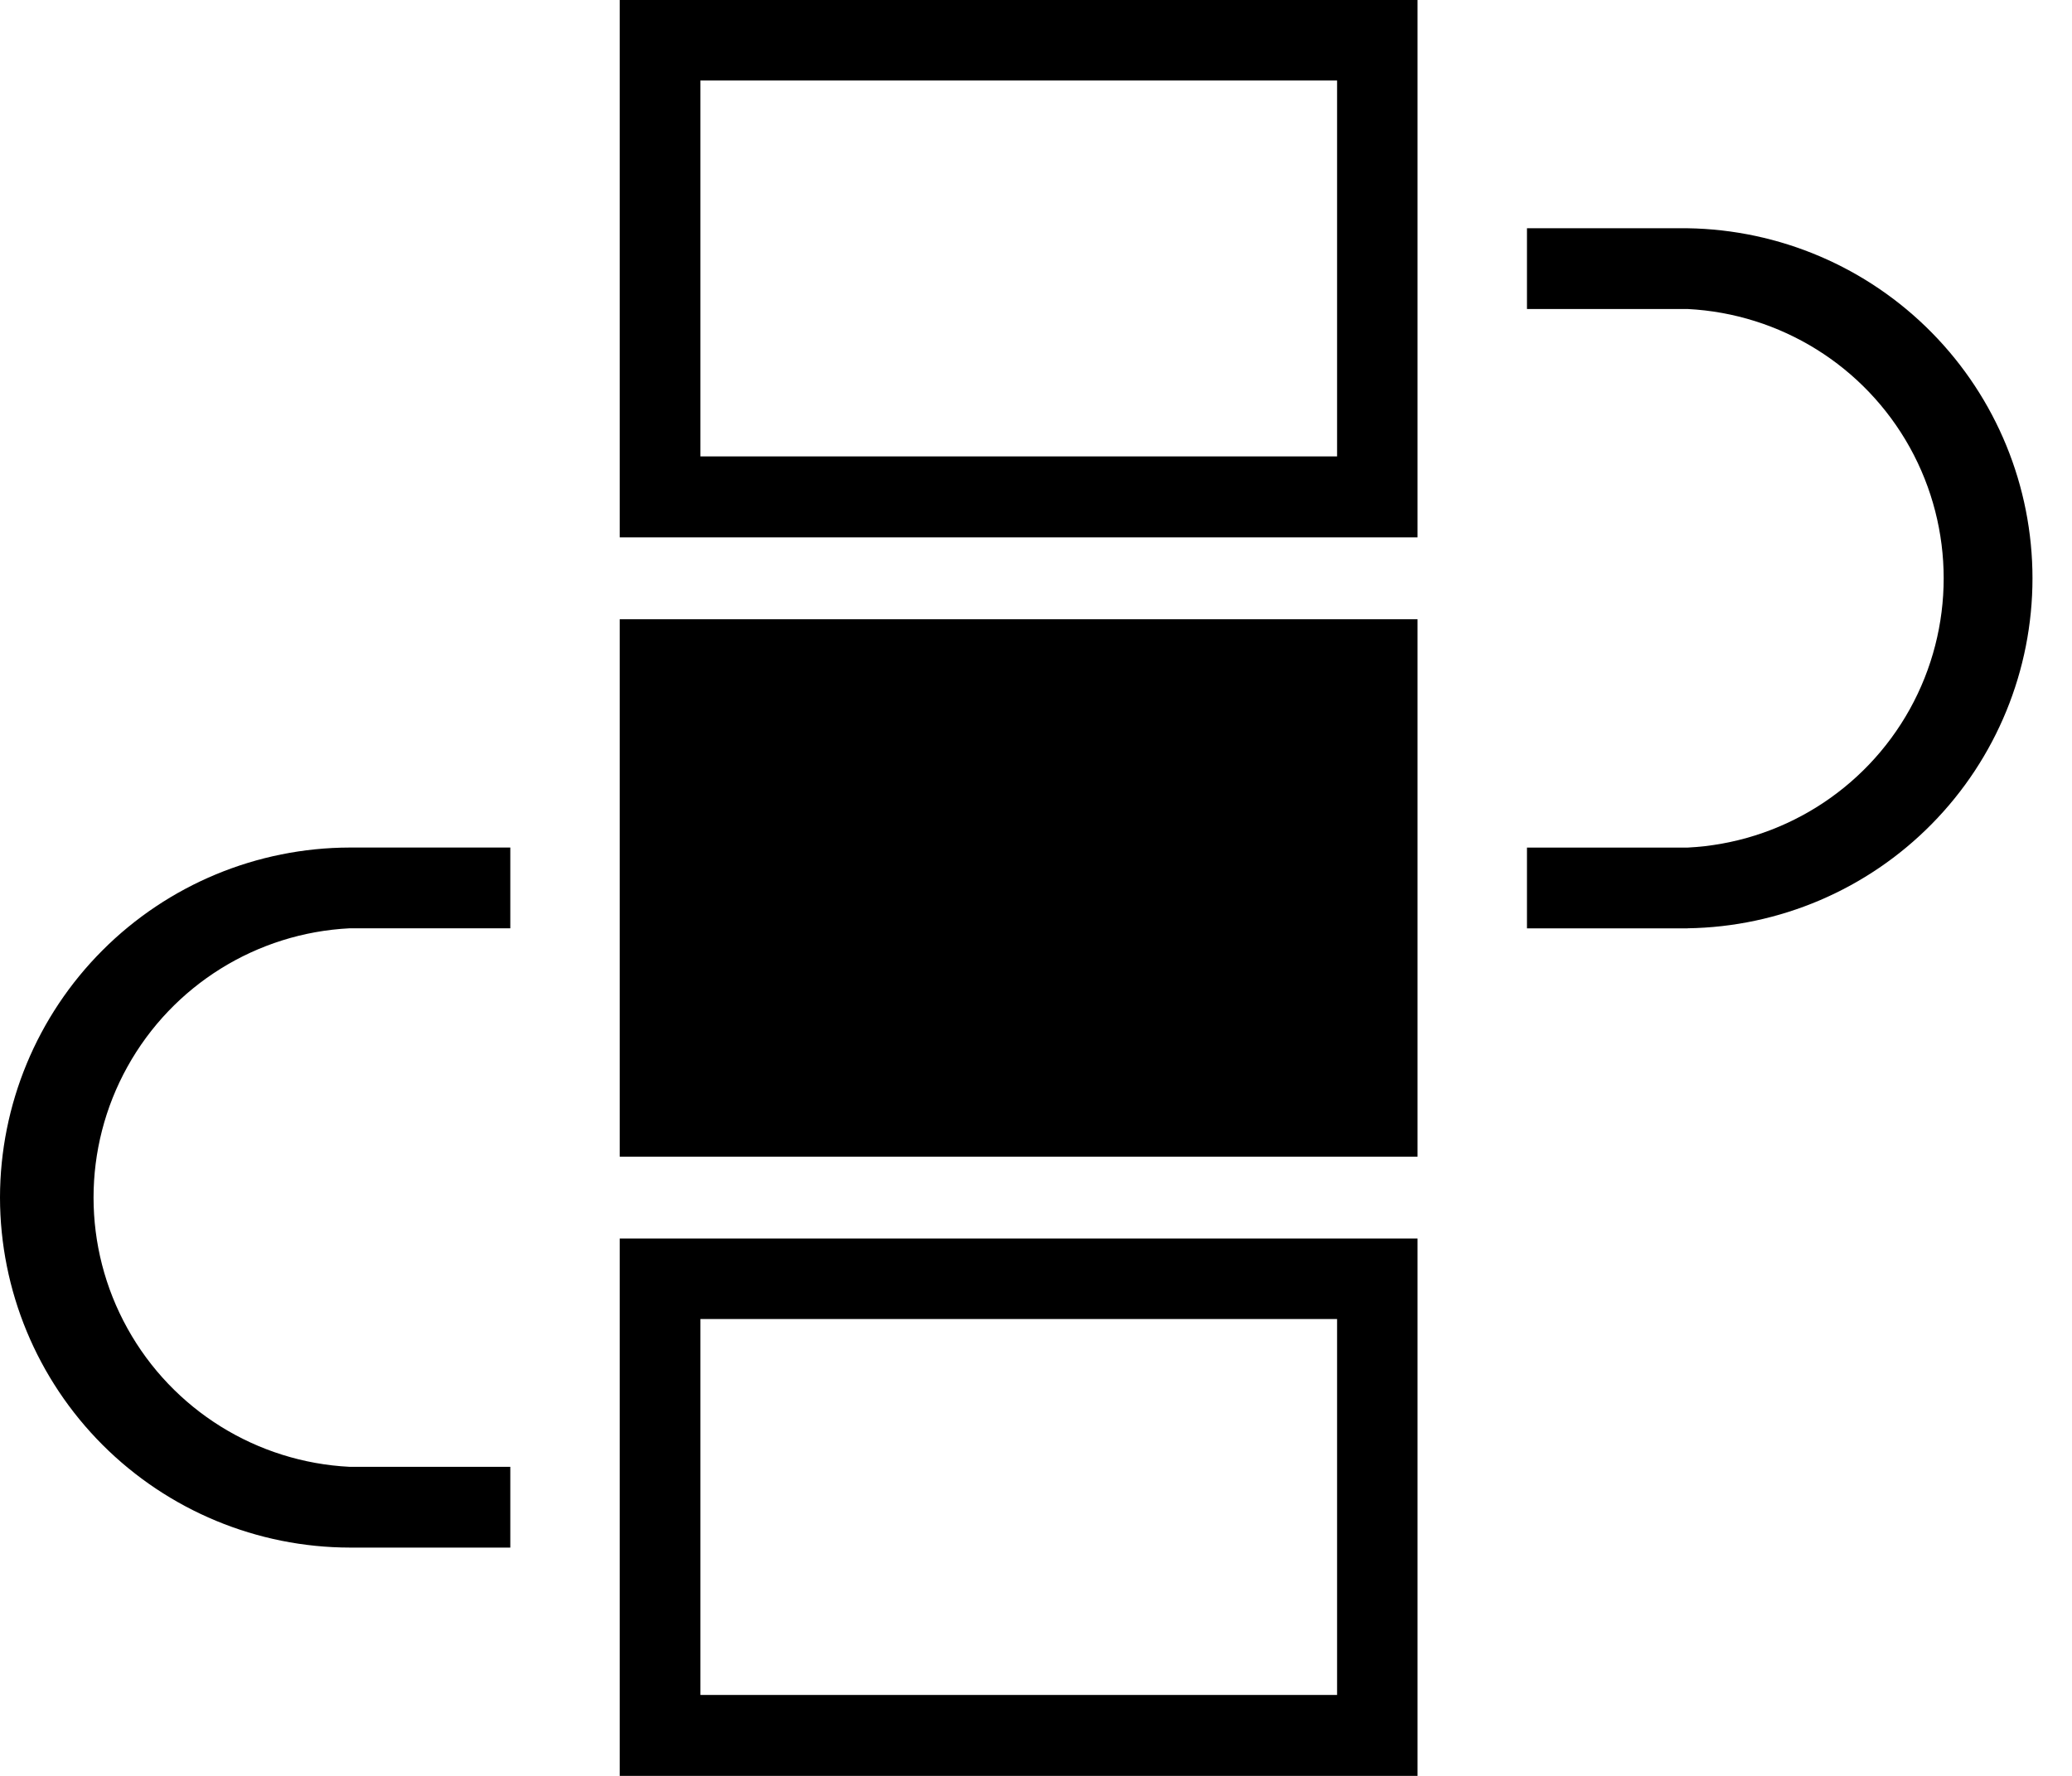
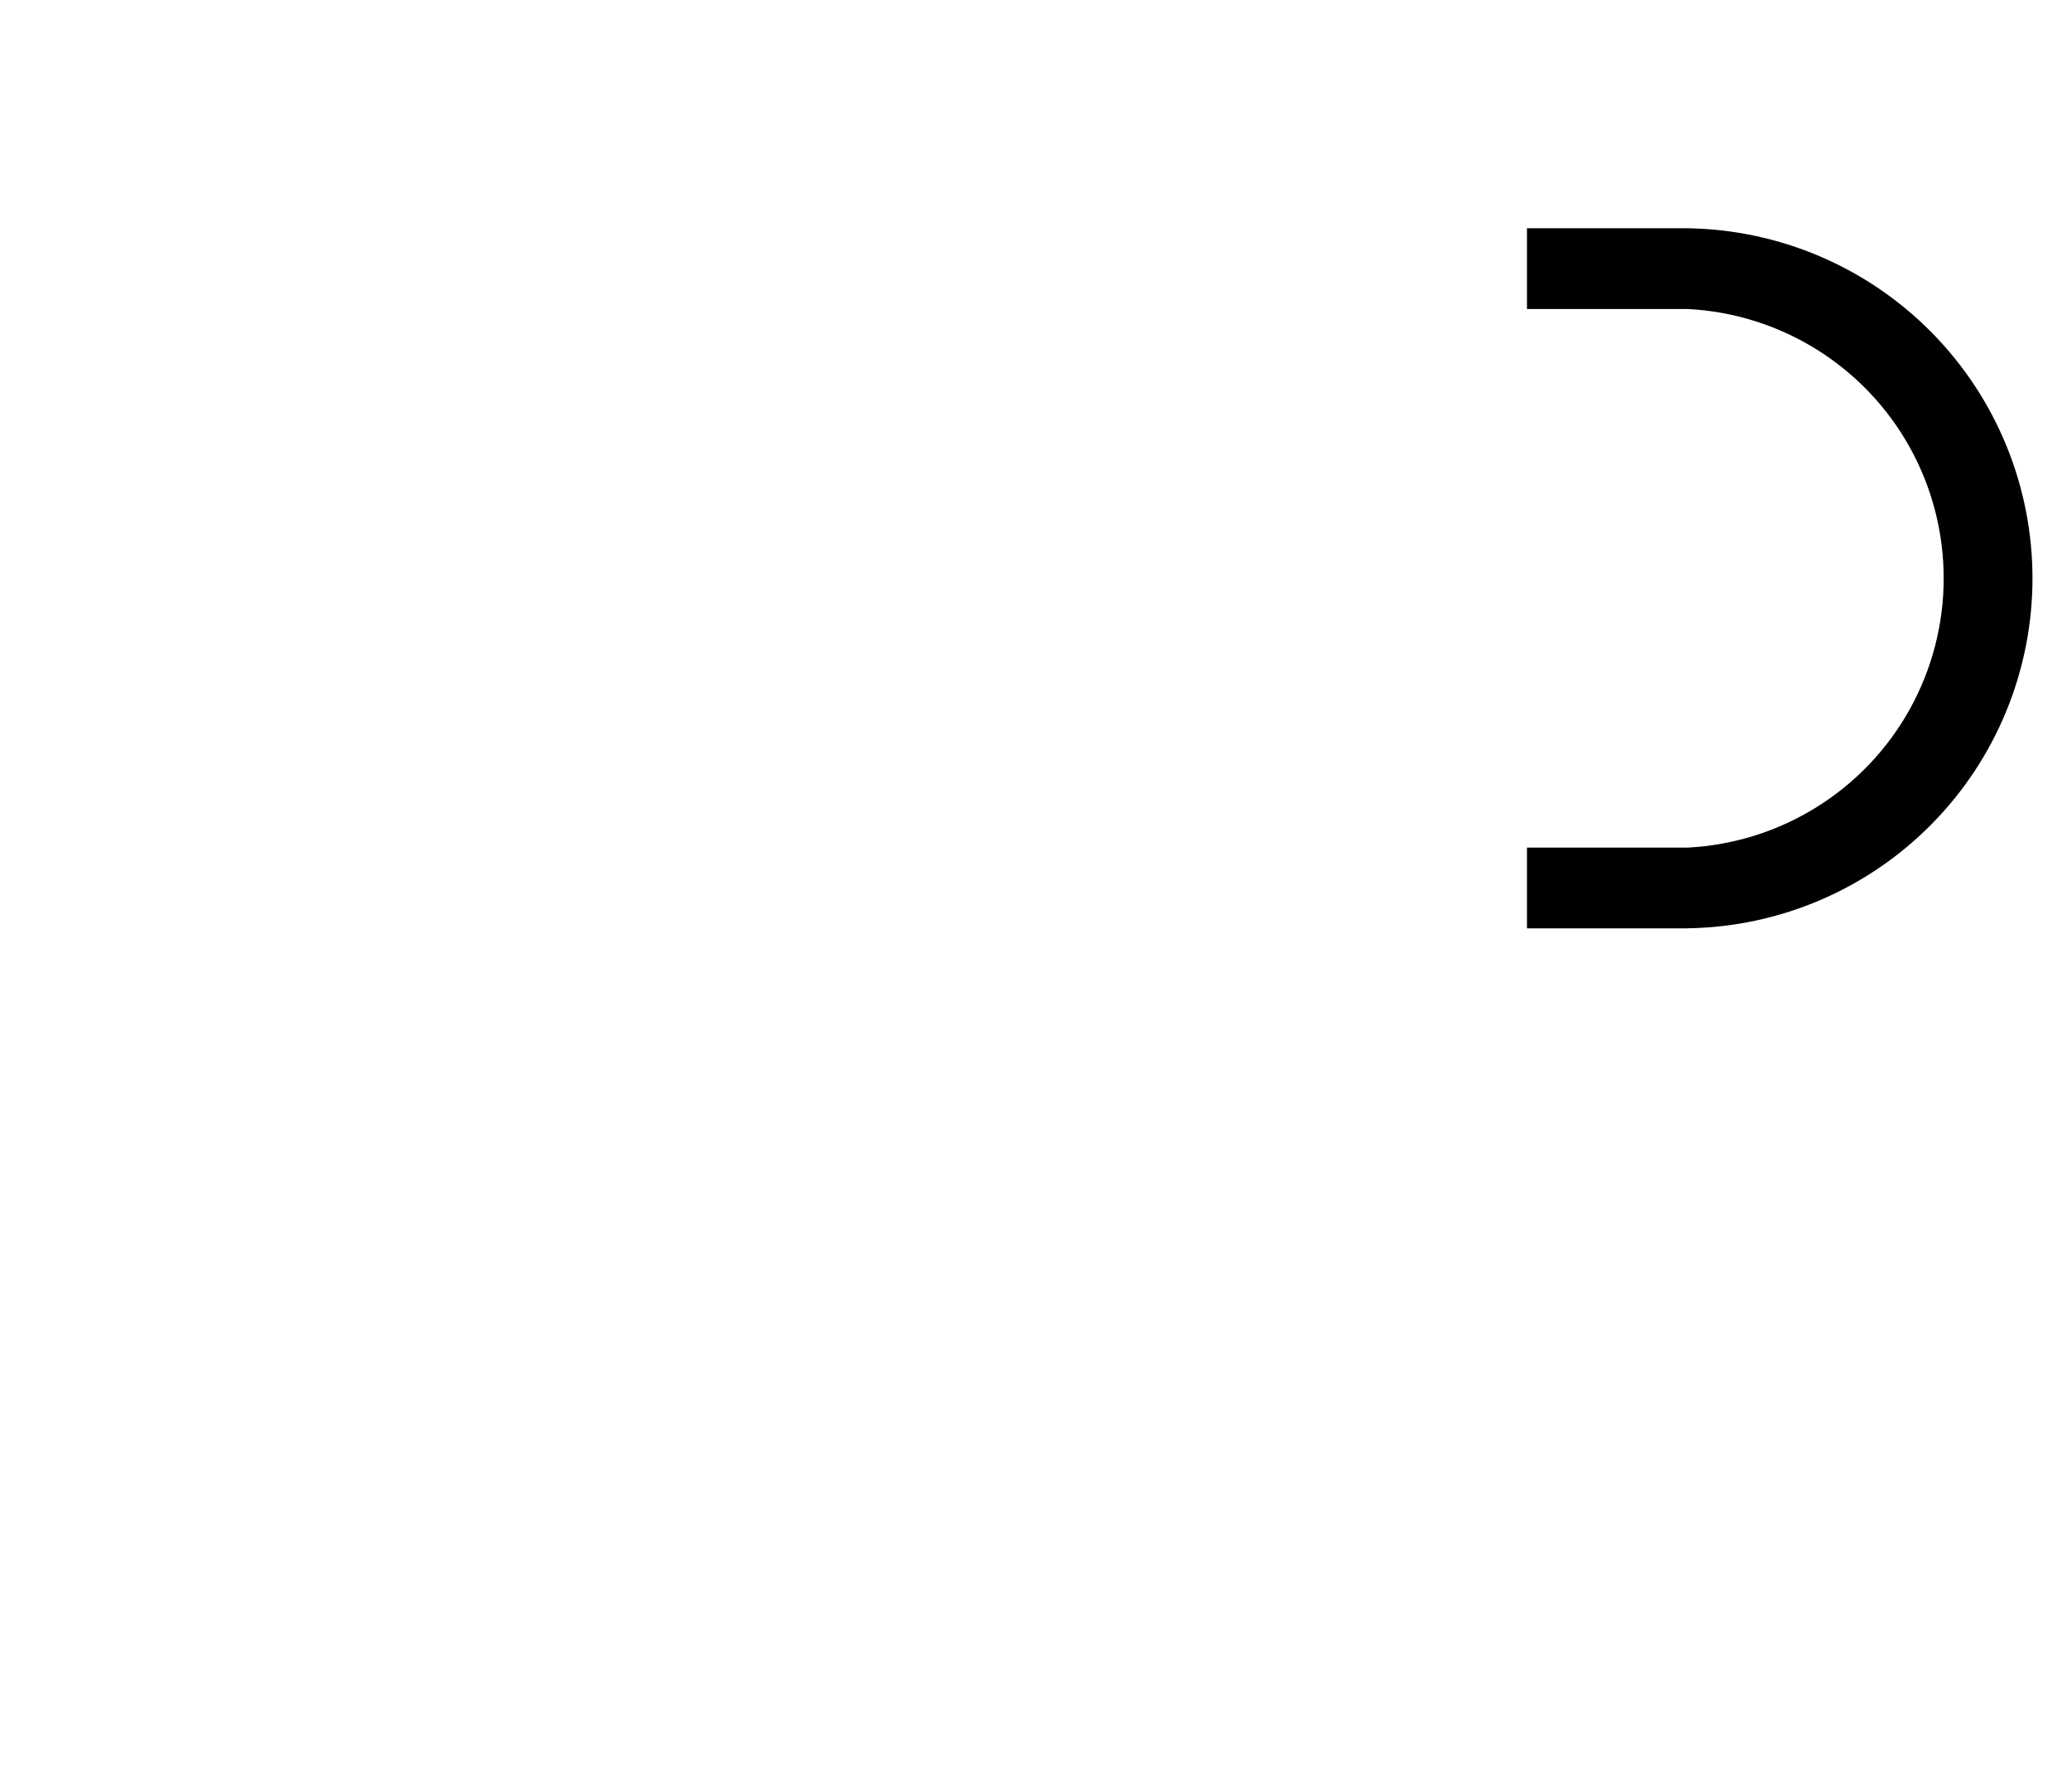
<svg xmlns="http://www.w3.org/2000/svg" width="42" height="36" viewBox="0 0 42 36" fill="none">
-   <path d="M12.562 10.893H28.734V0H12.562V10.893ZM14.198 1.632H27.103V9.252H14.198V1.632Z" fill="black" />
-   <path d="M12.562 12.553H28.734V23.448H12.562V12.553Z" fill="black" />
-   <path d="M12.562 36H28.734V25.107H12.562V36ZM14.198 26.739H27.103V34.359H14.198V26.739Z" fill="black" />
  <path d="M34.207 4.627H30.952V6.264H34.207C36.092 6.359 37.795 7.419 38.712 9.069C39.628 10.72 39.628 12.726 38.712 14.377C37.795 16.027 36.092 17.087 34.207 17.182H30.952V18.819H34.207L34.207 18.818C36.071 18.791 37.849 18.032 39.157 16.704C40.466 15.376 41.199 13.587 41.199 11.723C41.199 9.859 40.466 8.07 39.157 6.742C37.849 5.414 36.071 4.655 34.207 4.627Z" fill="black" />
-   <path d="M4.04636e-05 24.276C0.002 26.157 0.75 27.961 2.08 29.291C3.41 30.621 5.214 31.37 7.095 31.372H10.344V29.735H7.089C5.203 29.641 3.5 28.581 2.584 26.93C1.667 25.28 1.667 23.273 2.584 21.623C3.5 19.973 5.203 18.912 7.089 18.818H10.344V17.181H7.089C5.209 17.185 3.407 17.933 2.078 19.264C0.749 20.593 0.002 22.396 0 24.276L4.04636e-05 24.276Z" fill="black" />
</svg>